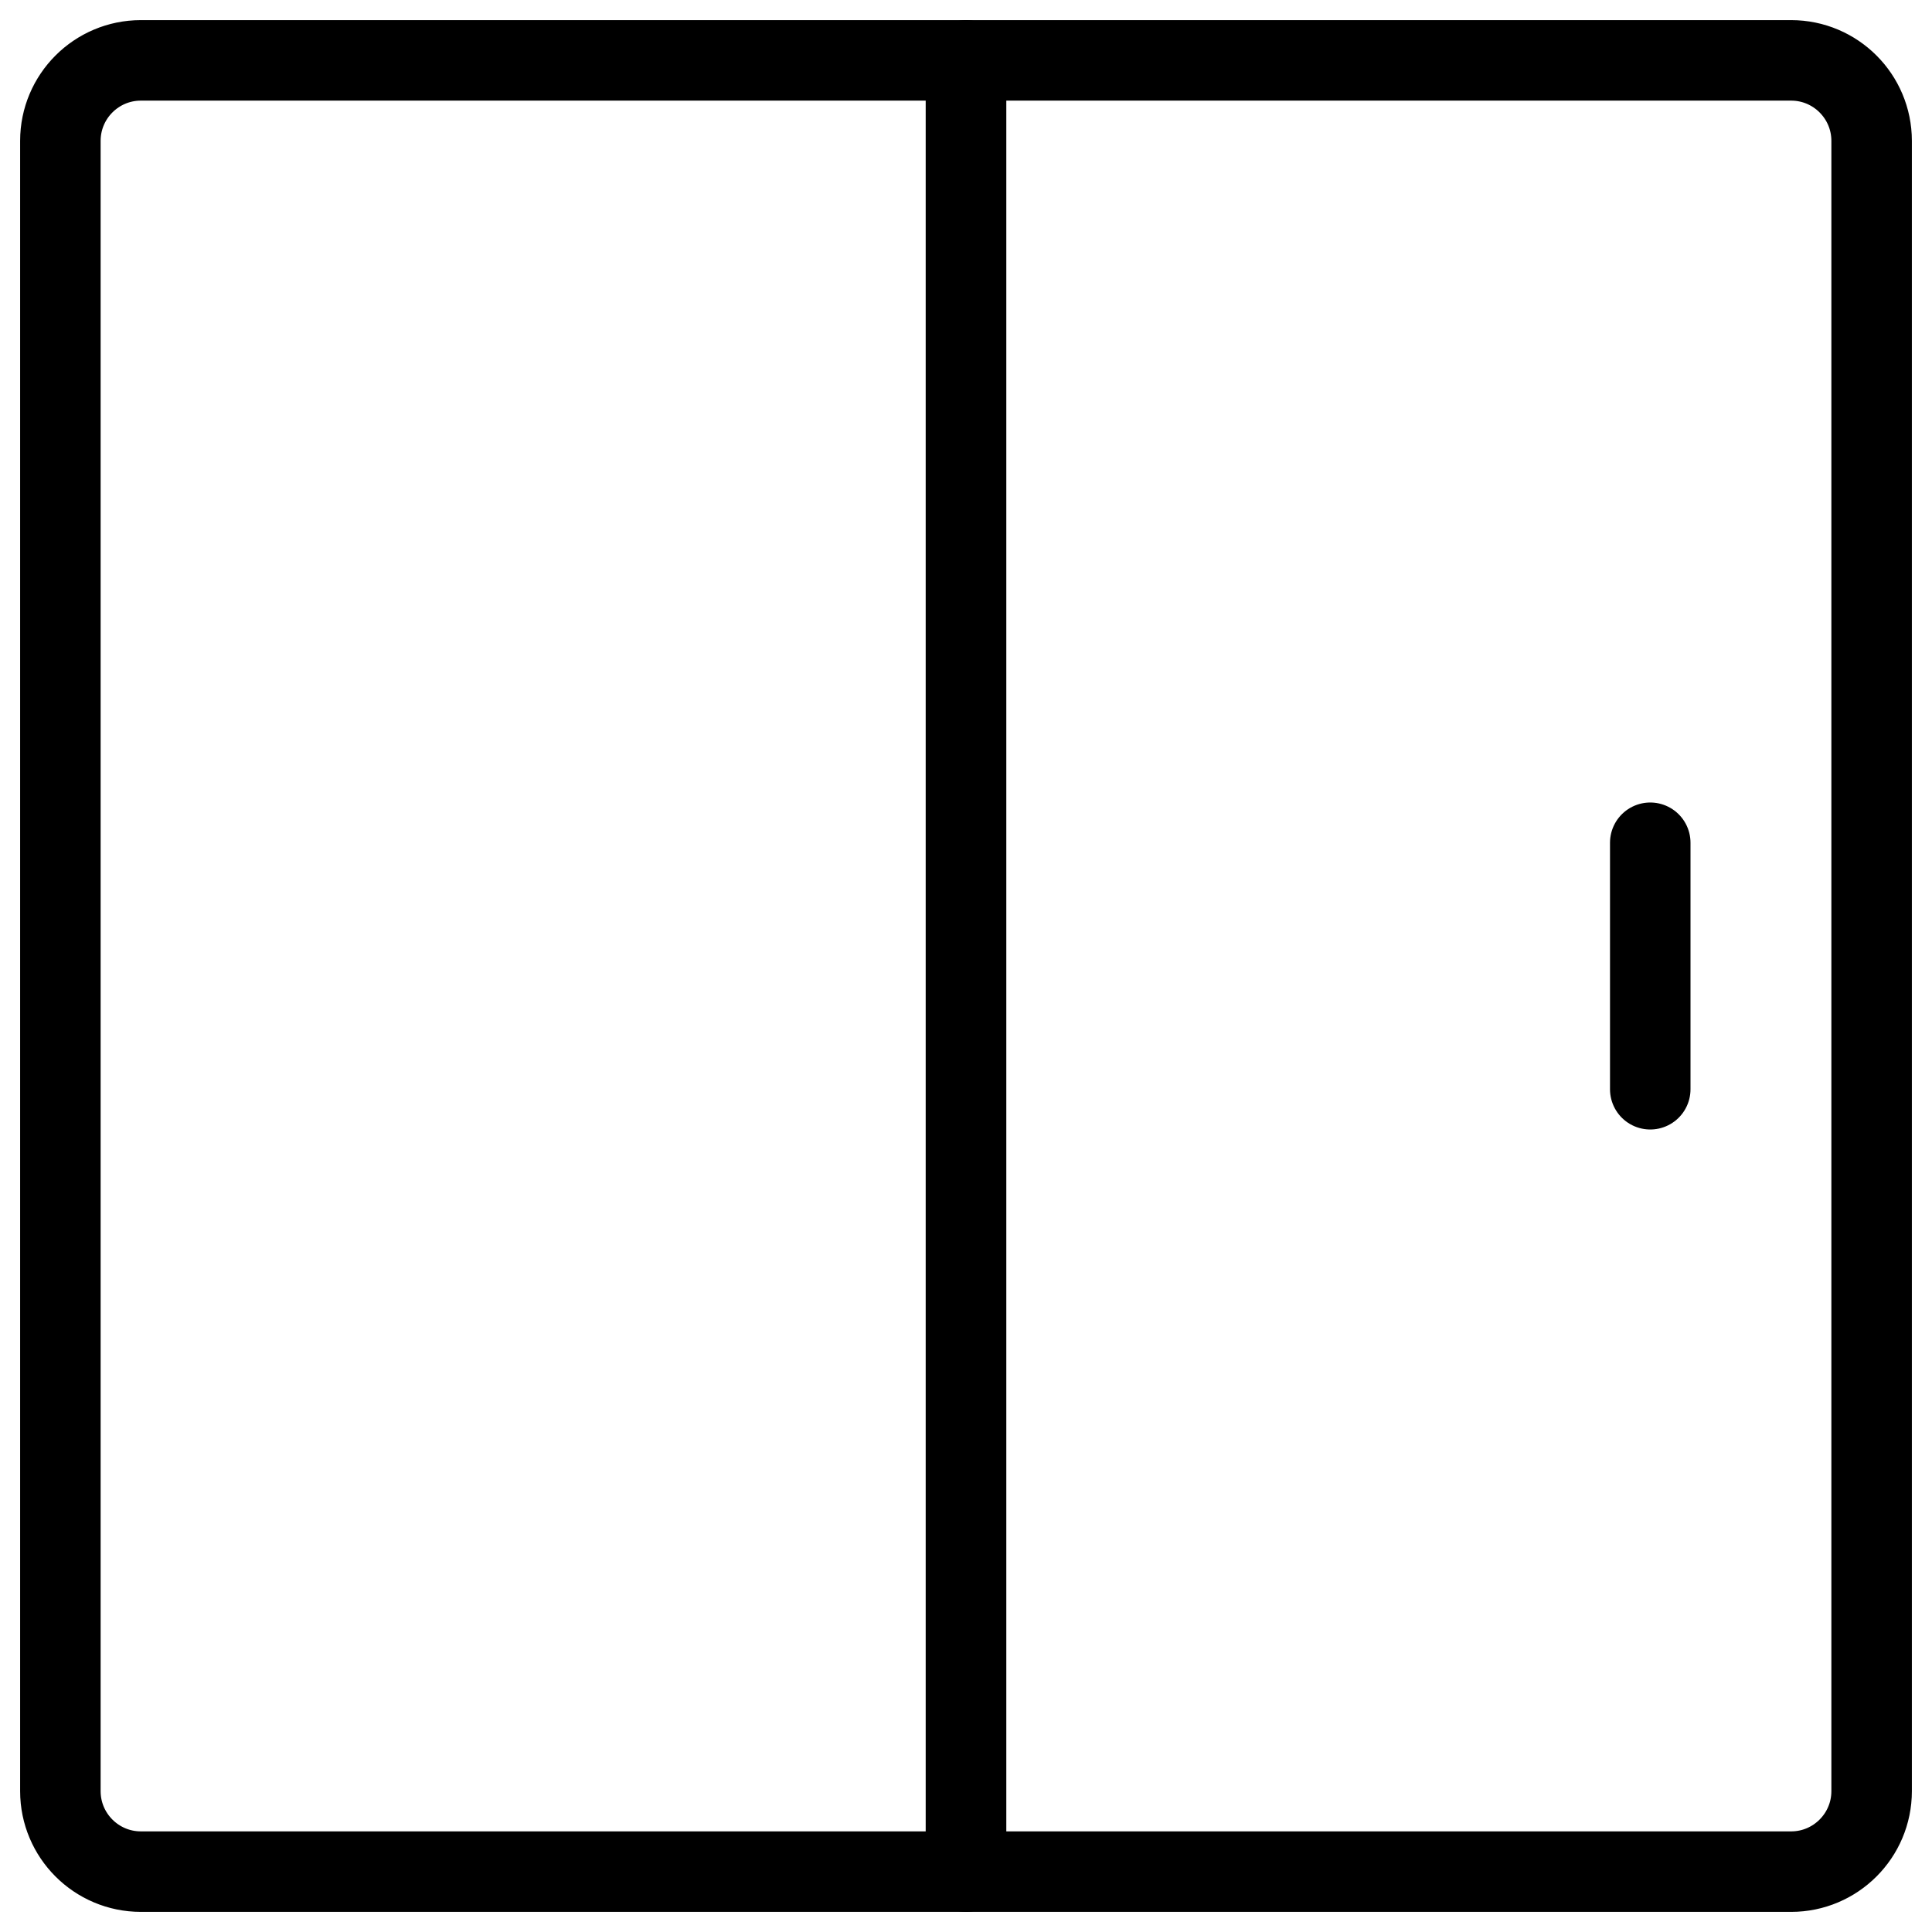
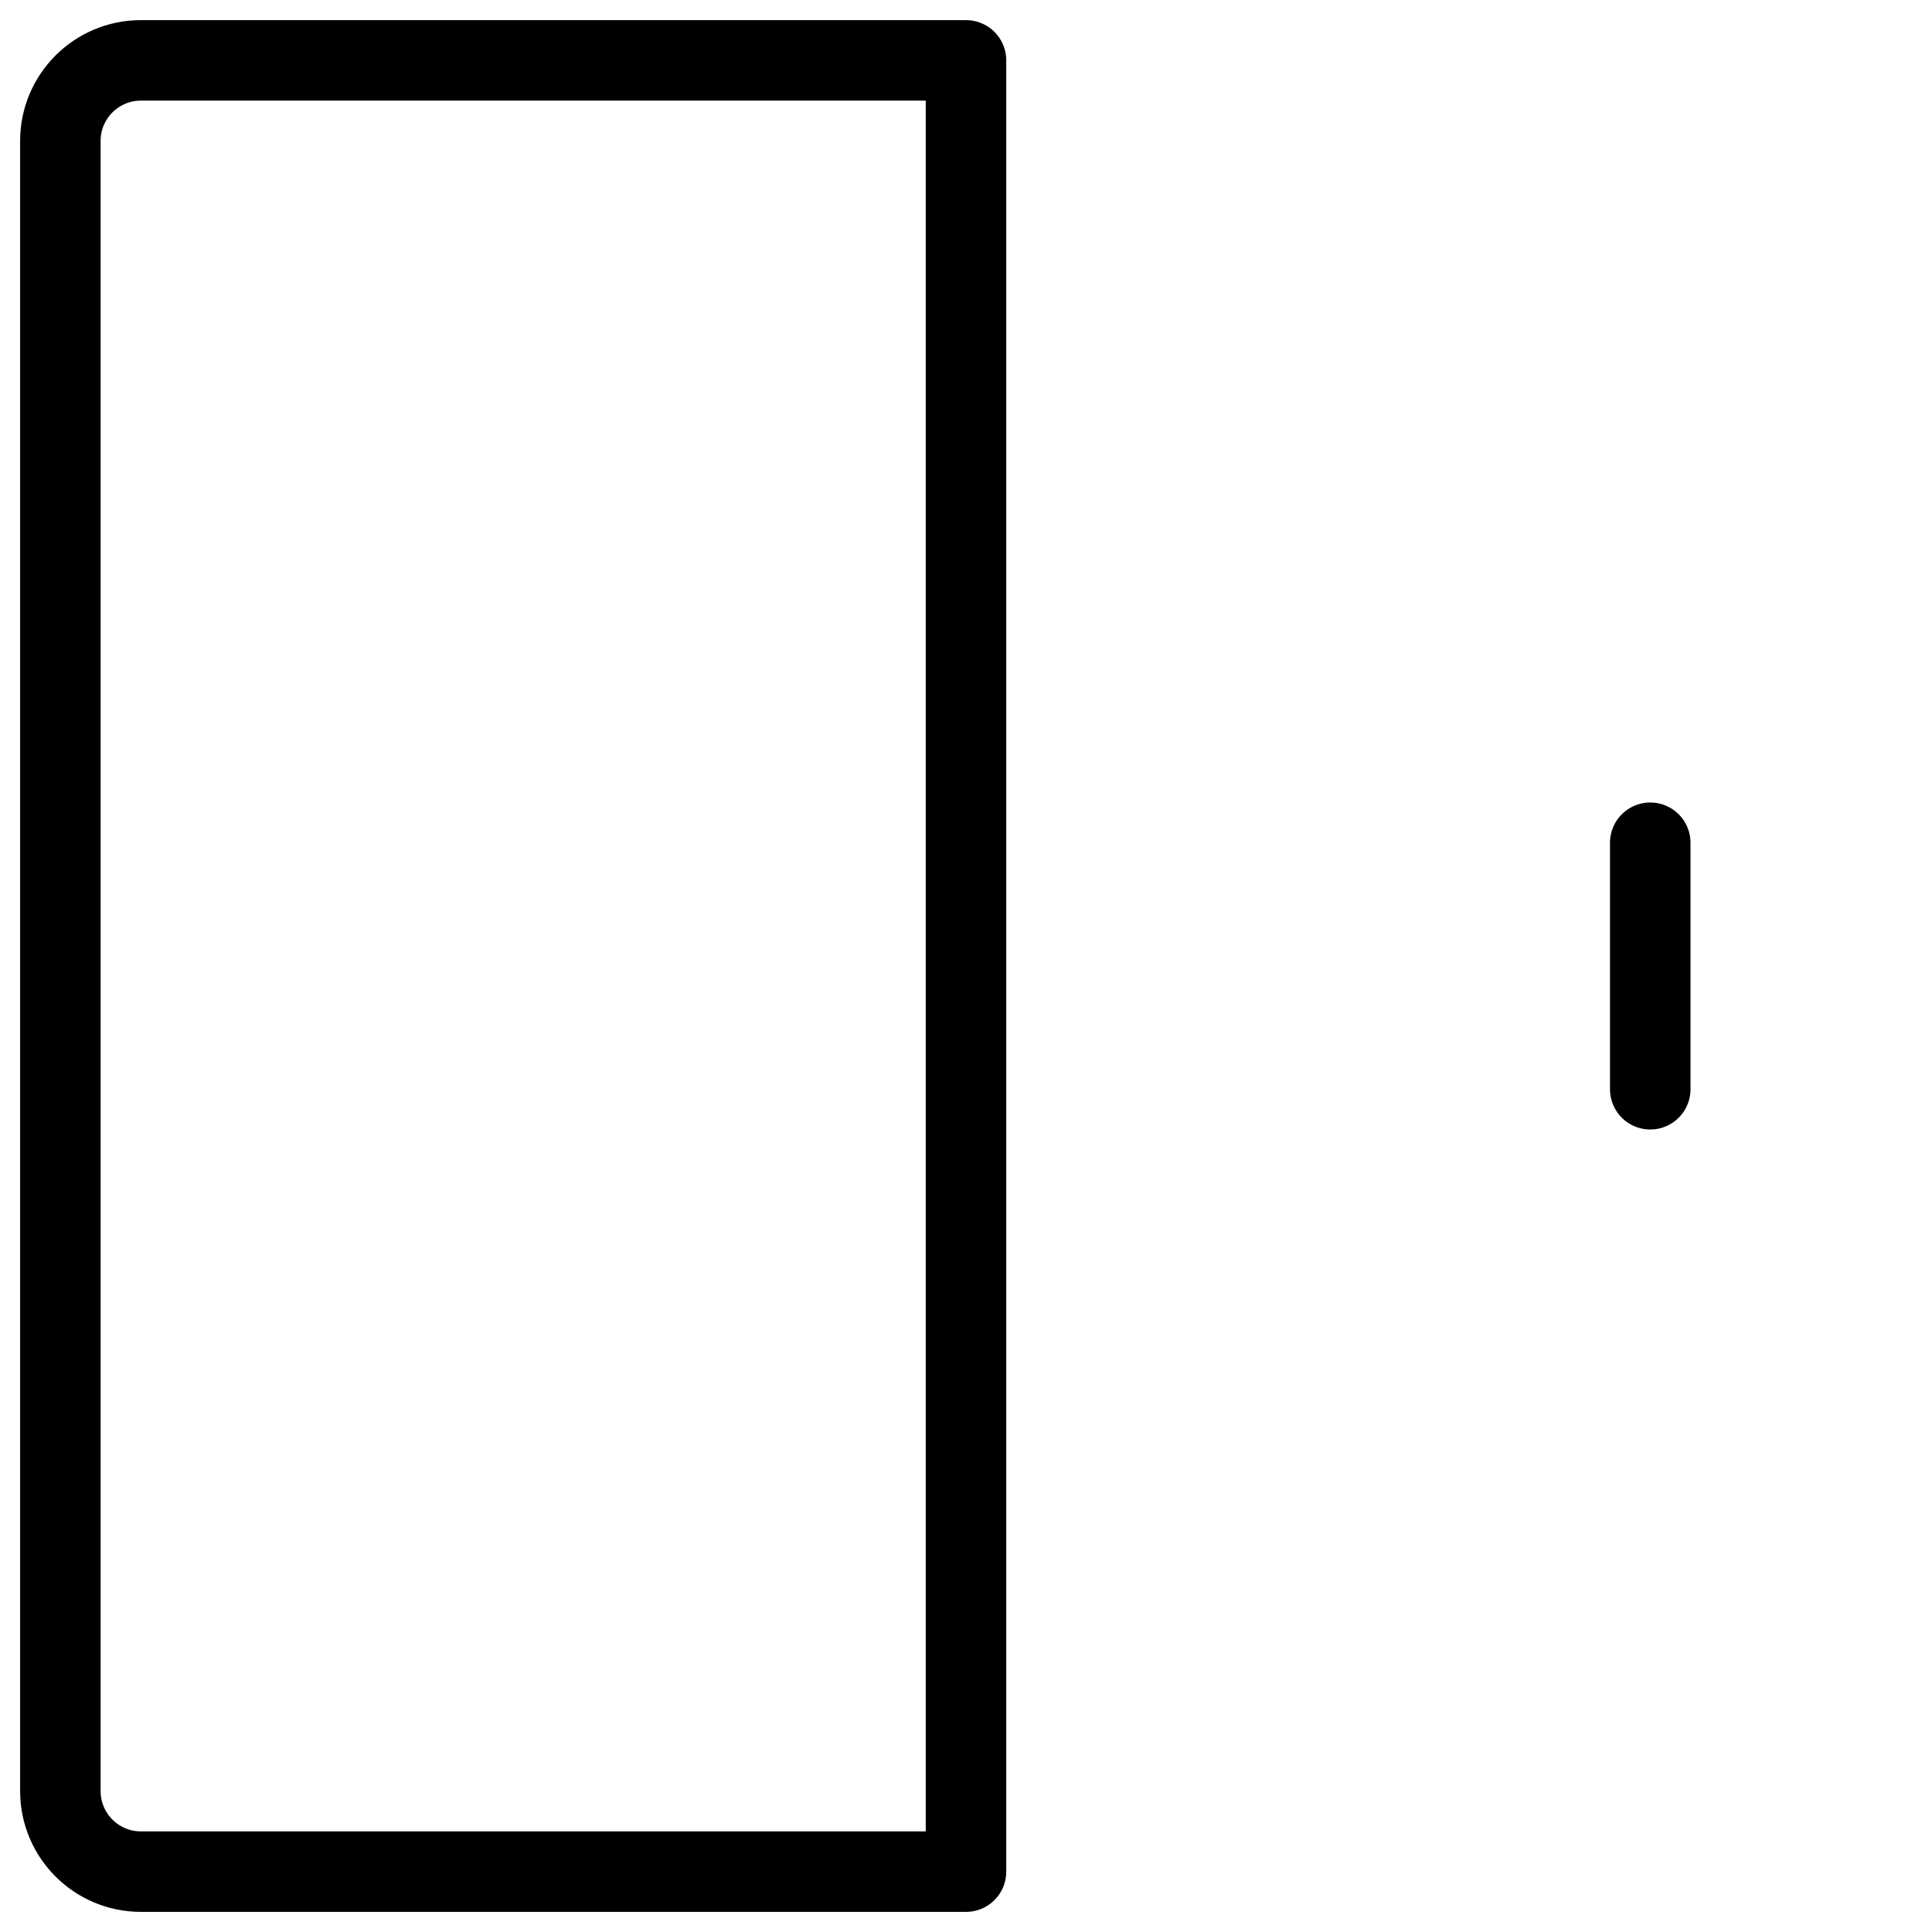
<svg xmlns="http://www.w3.org/2000/svg" fill="none" viewBox="0 0 24 24">
  <path stroke="#000000" stroke-linecap="round" stroke-linejoin="round" d="M0.75 1.75c0 -0.552 0.448 -1 1 -1H12v22.5H1.75c-0.552 0 -1 -0.448 -1 -1V1.75Z" stroke-width="1" />
-   <path stroke="#000000" stroke-linecap="round" stroke-linejoin="round" d="M12 0.75h10.25c0.552 0 1 0.448 1 1v20.5c0 0.552 -0.448 1 -1 1H12V0.75Z" stroke-width="1" />
  <path stroke="#000000" stroke-linecap="round" stroke-linejoin="round" d="m20.5 10.469 0 3.062" stroke-width="1" />
</svg>